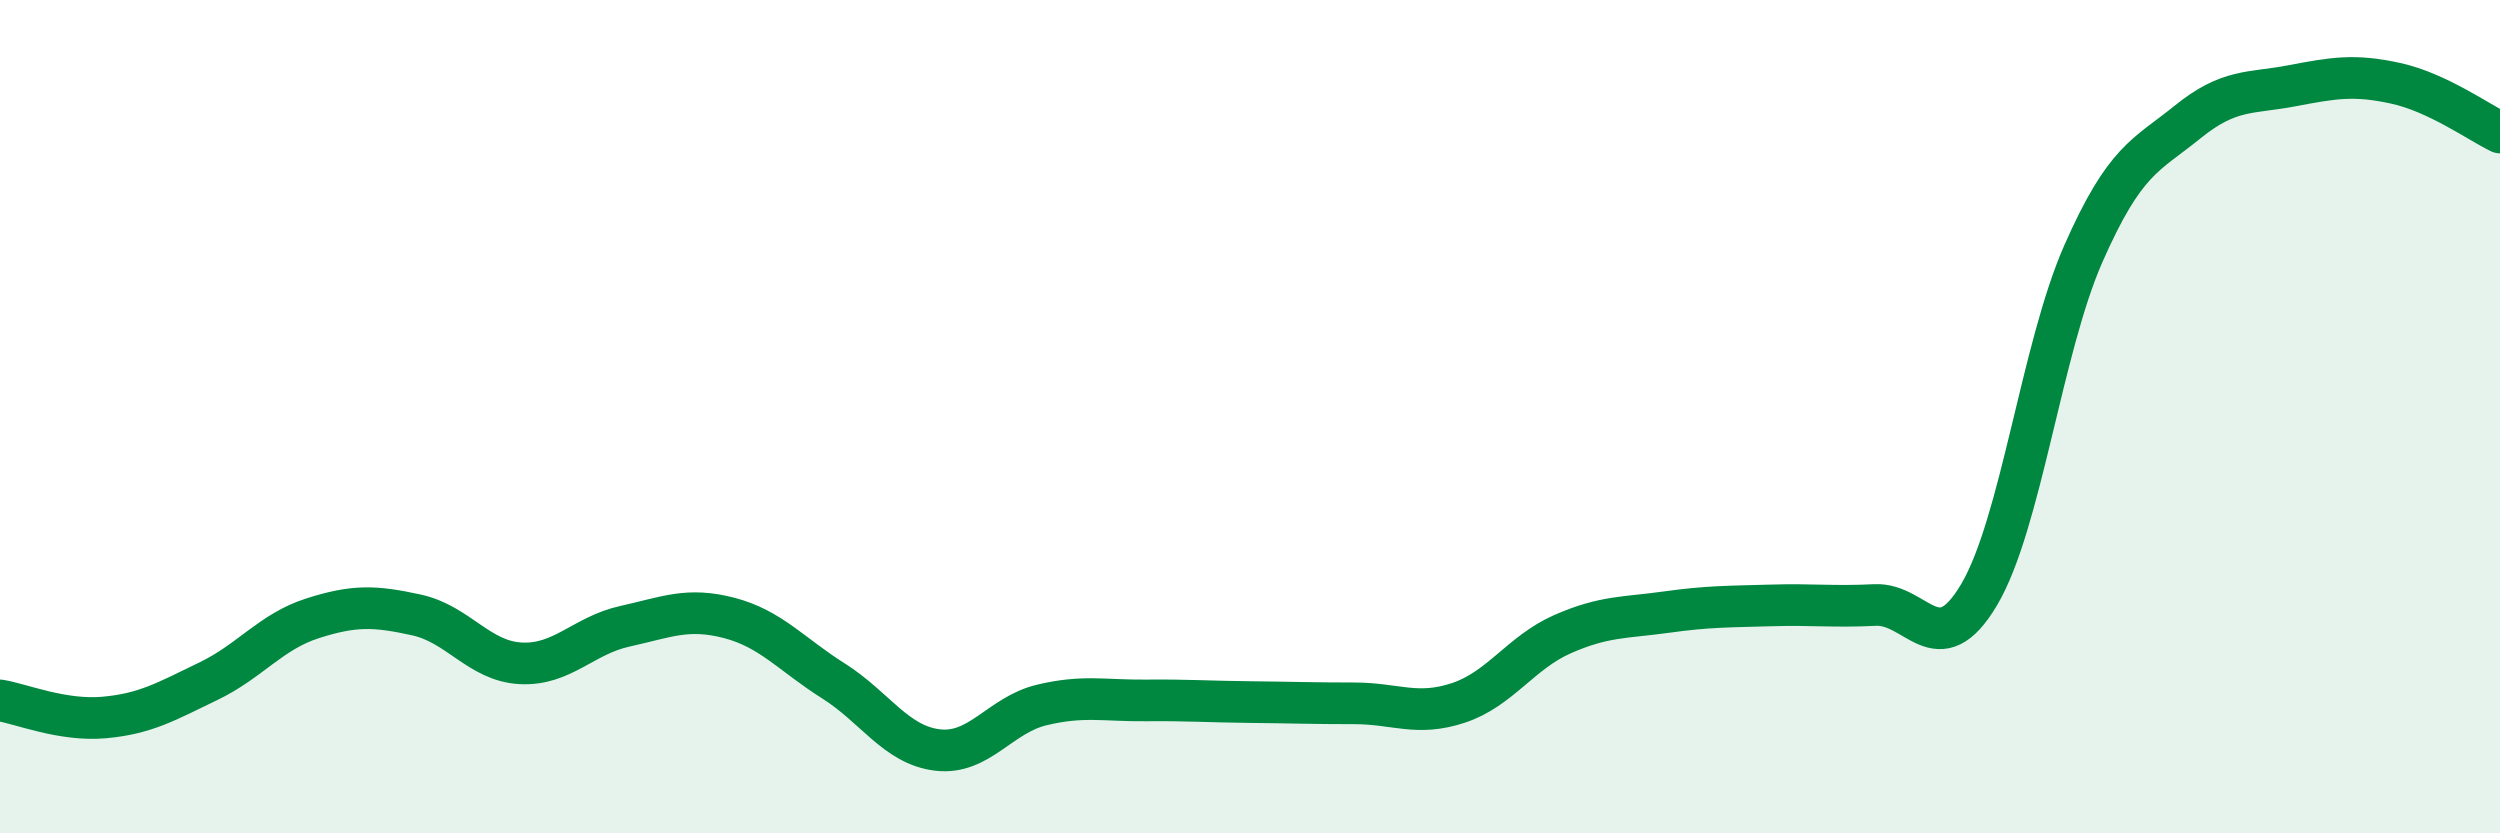
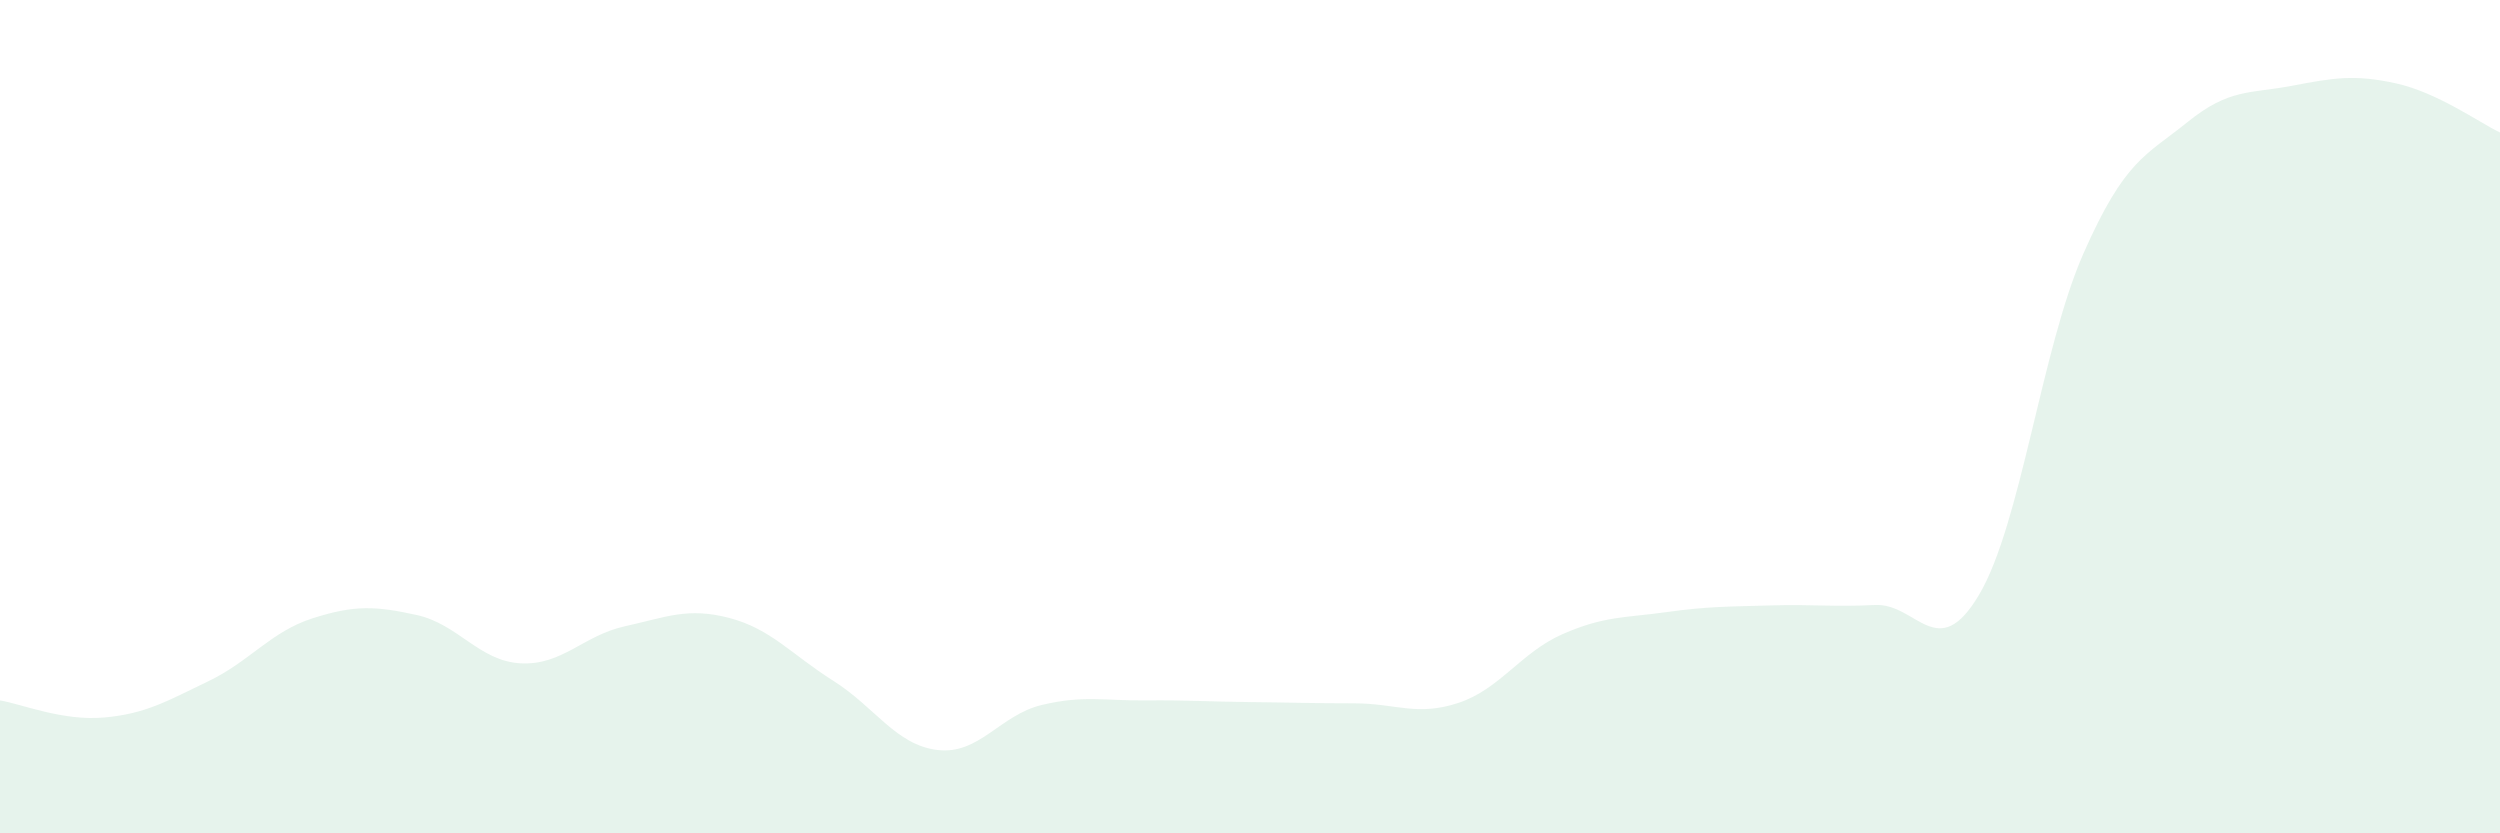
<svg xmlns="http://www.w3.org/2000/svg" width="60" height="20" viewBox="0 0 60 20">
  <path d="M 0,16.81 C 0.5,16.89 1.5,17.31 2.5,17.22 C 3.5,17.13 4,16.83 5,16.35 C 6,15.87 6.5,15.16 7.5,14.84 C 8.5,14.52 9,14.54 10,14.76 C 11,14.98 11.5,15.87 12.5,15.92 C 13.5,15.97 14,15.25 15,15.03 C 16,14.81 16.5,14.57 17.5,14.83 C 18.5,15.09 19,15.71 20,16.34 C 21,16.97 21.5,17.88 22.5,18 C 23.5,18.12 24,17.16 25,16.92 C 26,16.68 26.5,16.82 27.5,16.81 C 28.5,16.8 29,16.84 30,16.85 C 31,16.86 31.5,16.88 32.5,16.88 C 33.5,16.88 34,17.2 35,16.87 C 36,16.54 36.5,15.66 37.5,15.22 C 38.5,14.78 39,14.83 40,14.69 C 41,14.55 41.5,14.56 42.5,14.53 C 43.5,14.5 44,14.57 45,14.52 C 46,14.47 46.5,15.96 47.5,14.27 C 48.5,12.58 49,8.36 50,6.09 C 51,3.82 51.5,3.74 52.5,2.93 C 53.5,2.12 54,2.25 55,2.06 C 56,1.87 56.5,1.78 57.5,2 C 58.5,2.22 59.5,2.94 60,3.18L60 20L0 20Z" fill="#008740" opacity="0.1" stroke-linecap="round" stroke-linejoin="round" />
-   <path d="M 0,16.81 C 0.5,16.89 1.5,17.31 2.5,17.22 C 3.5,17.13 4,16.83 5,16.35 C 6,15.87 6.5,15.16 7.5,14.84 C 8.5,14.52 9,14.54 10,14.76 C 11,14.98 11.5,15.87 12.5,15.92 C 13.5,15.97 14,15.25 15,15.03 C 16,14.81 16.5,14.57 17.5,14.83 C 18.5,15.09 19,15.71 20,16.34 C 21,16.97 21.5,17.88 22.5,18 C 23.5,18.12 24,17.16 25,16.92 C 26,16.68 26.5,16.82 27.5,16.81 C 28.5,16.8 29,16.84 30,16.85 C 31,16.86 31.5,16.88 32.5,16.88 C 33.5,16.88 34,17.2 35,16.87 C 36,16.54 36.5,15.66 37.5,15.22 C 38.5,14.78 39,14.83 40,14.69 C 41,14.55 41.5,14.56 42.5,14.53 C 43.5,14.5 44,14.57 45,14.52 C 46,14.47 46.5,15.96 47.5,14.27 C 48.5,12.58 49,8.36 50,6.09 C 51,3.82 51.5,3.74 52.5,2.93 C 53.5,2.12 54,2.25 55,2.06 C 56,1.87 56.5,1.78 57.5,2 C 58.5,2.22 59.5,2.94 60,3.18" stroke="#008740" stroke-width="1" fill="none" stroke-linecap="round" stroke-linejoin="round" />
</svg>